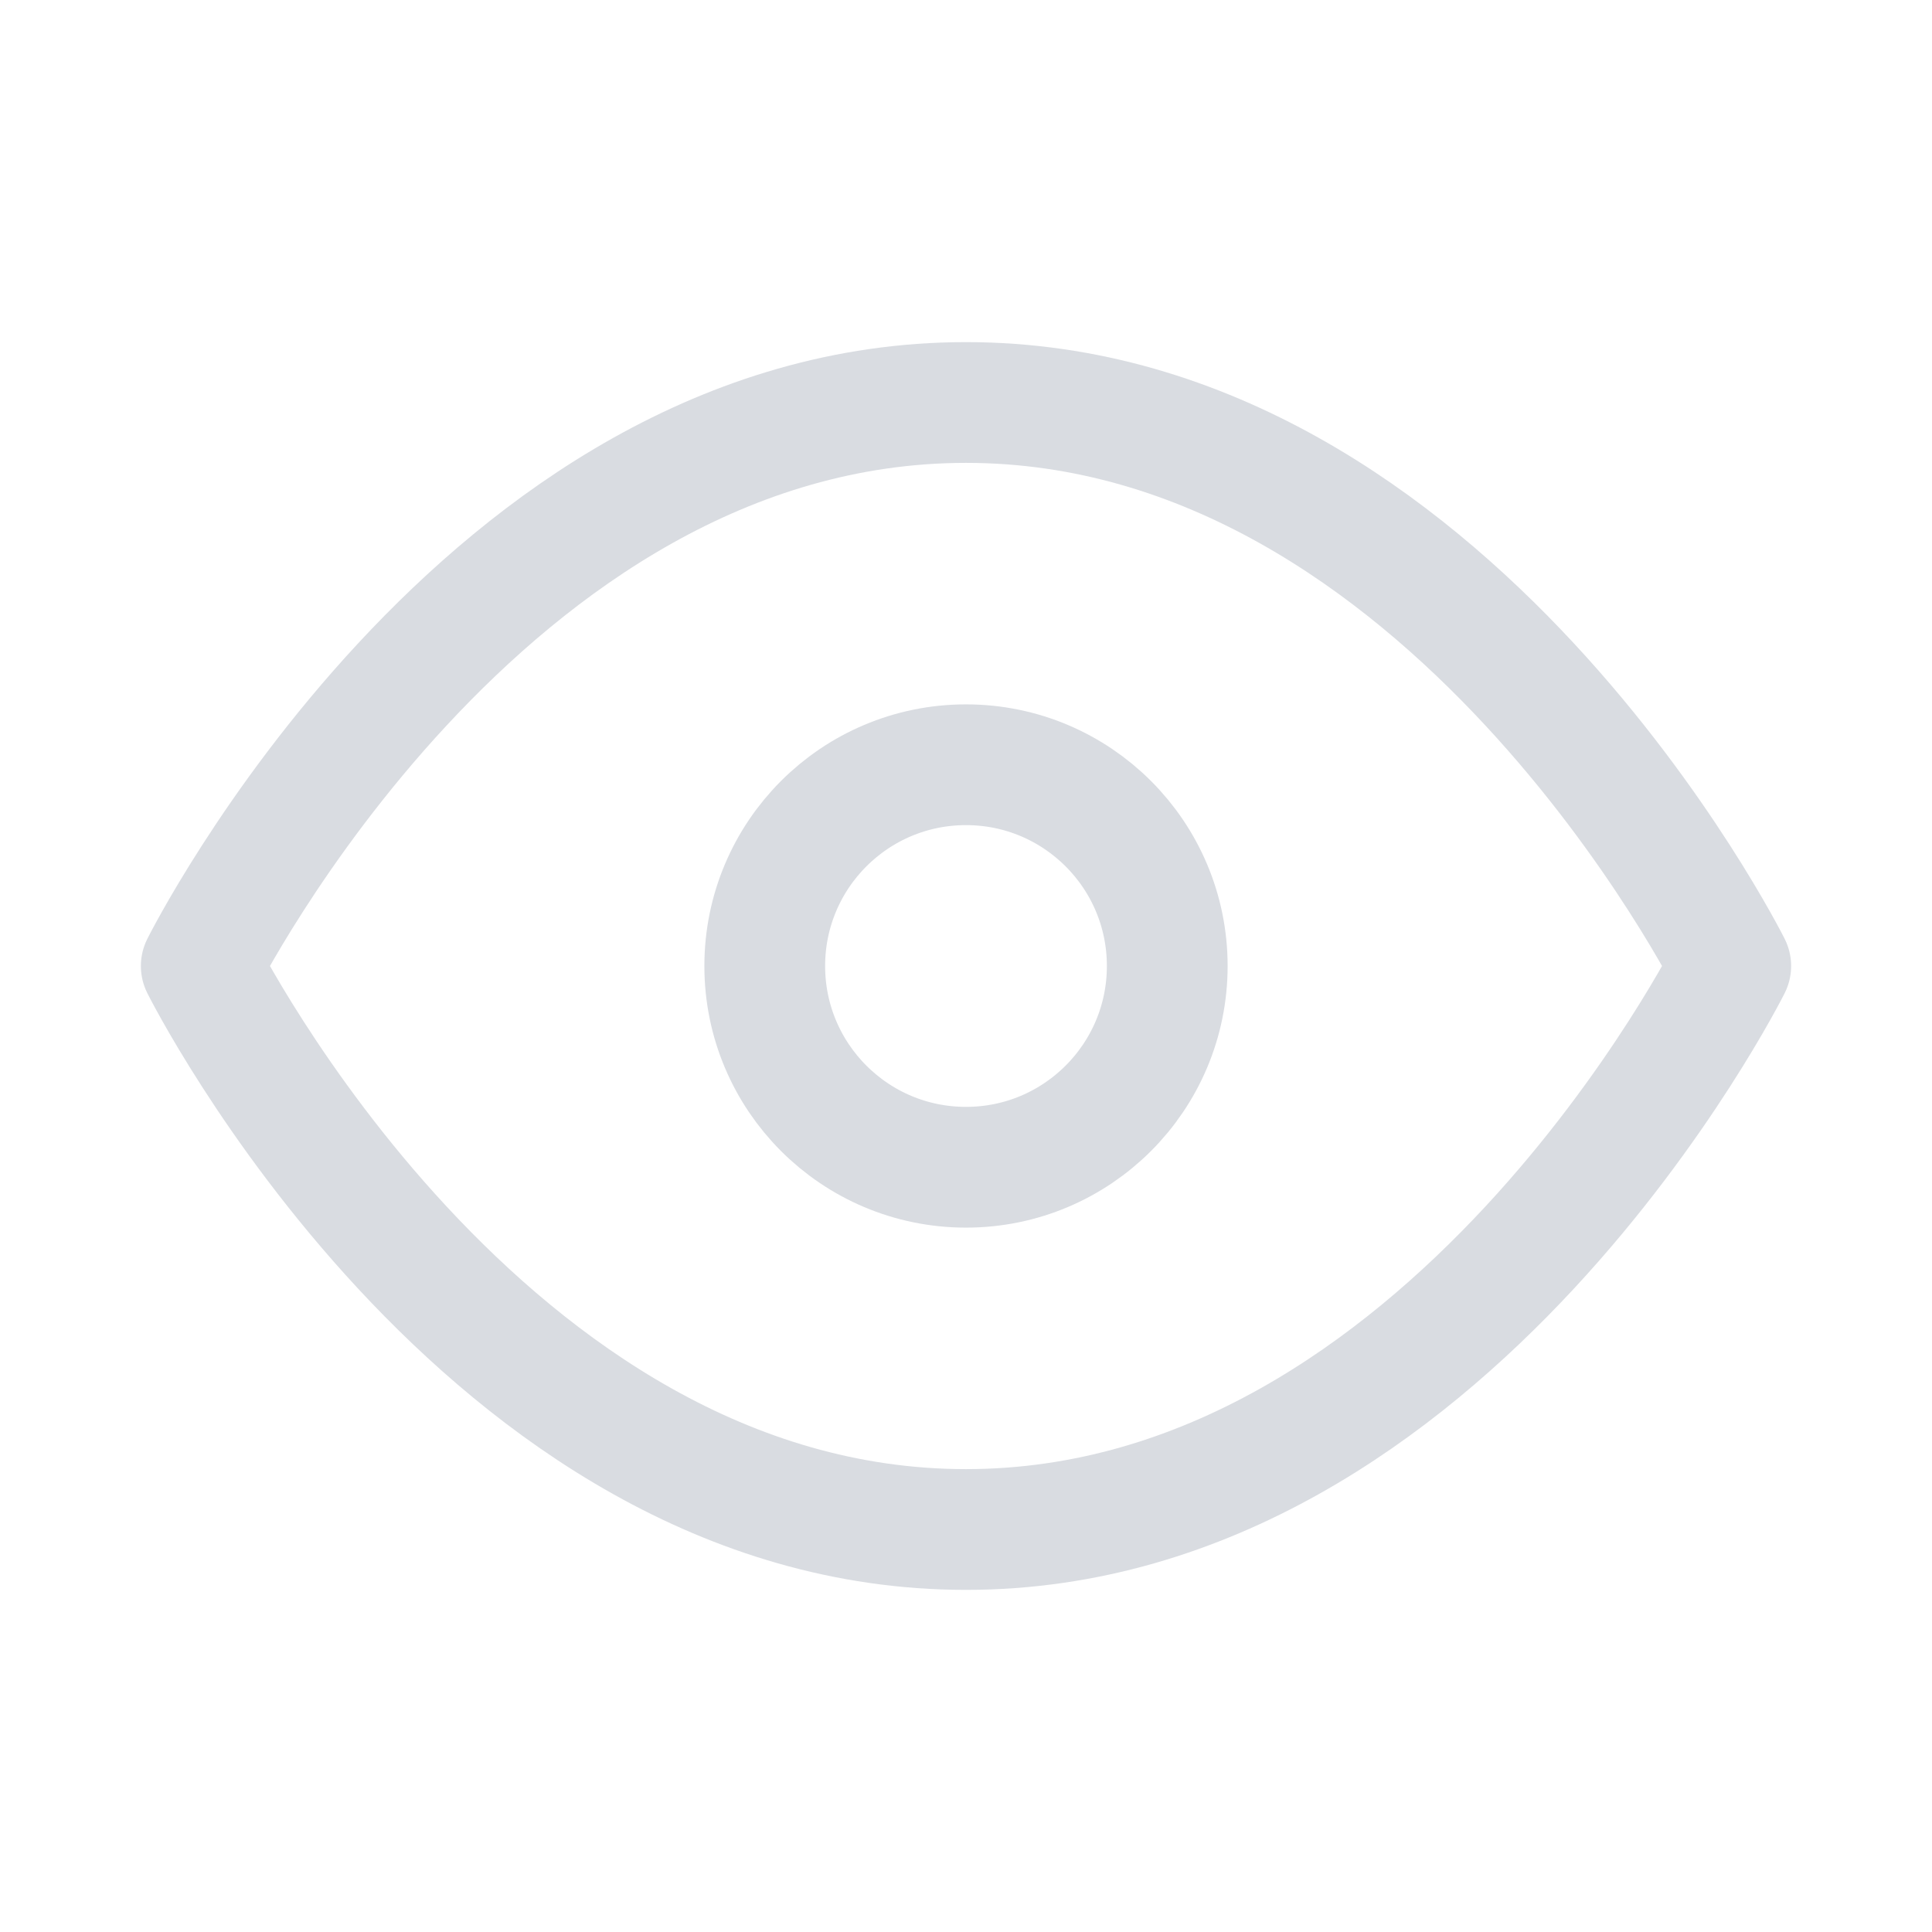
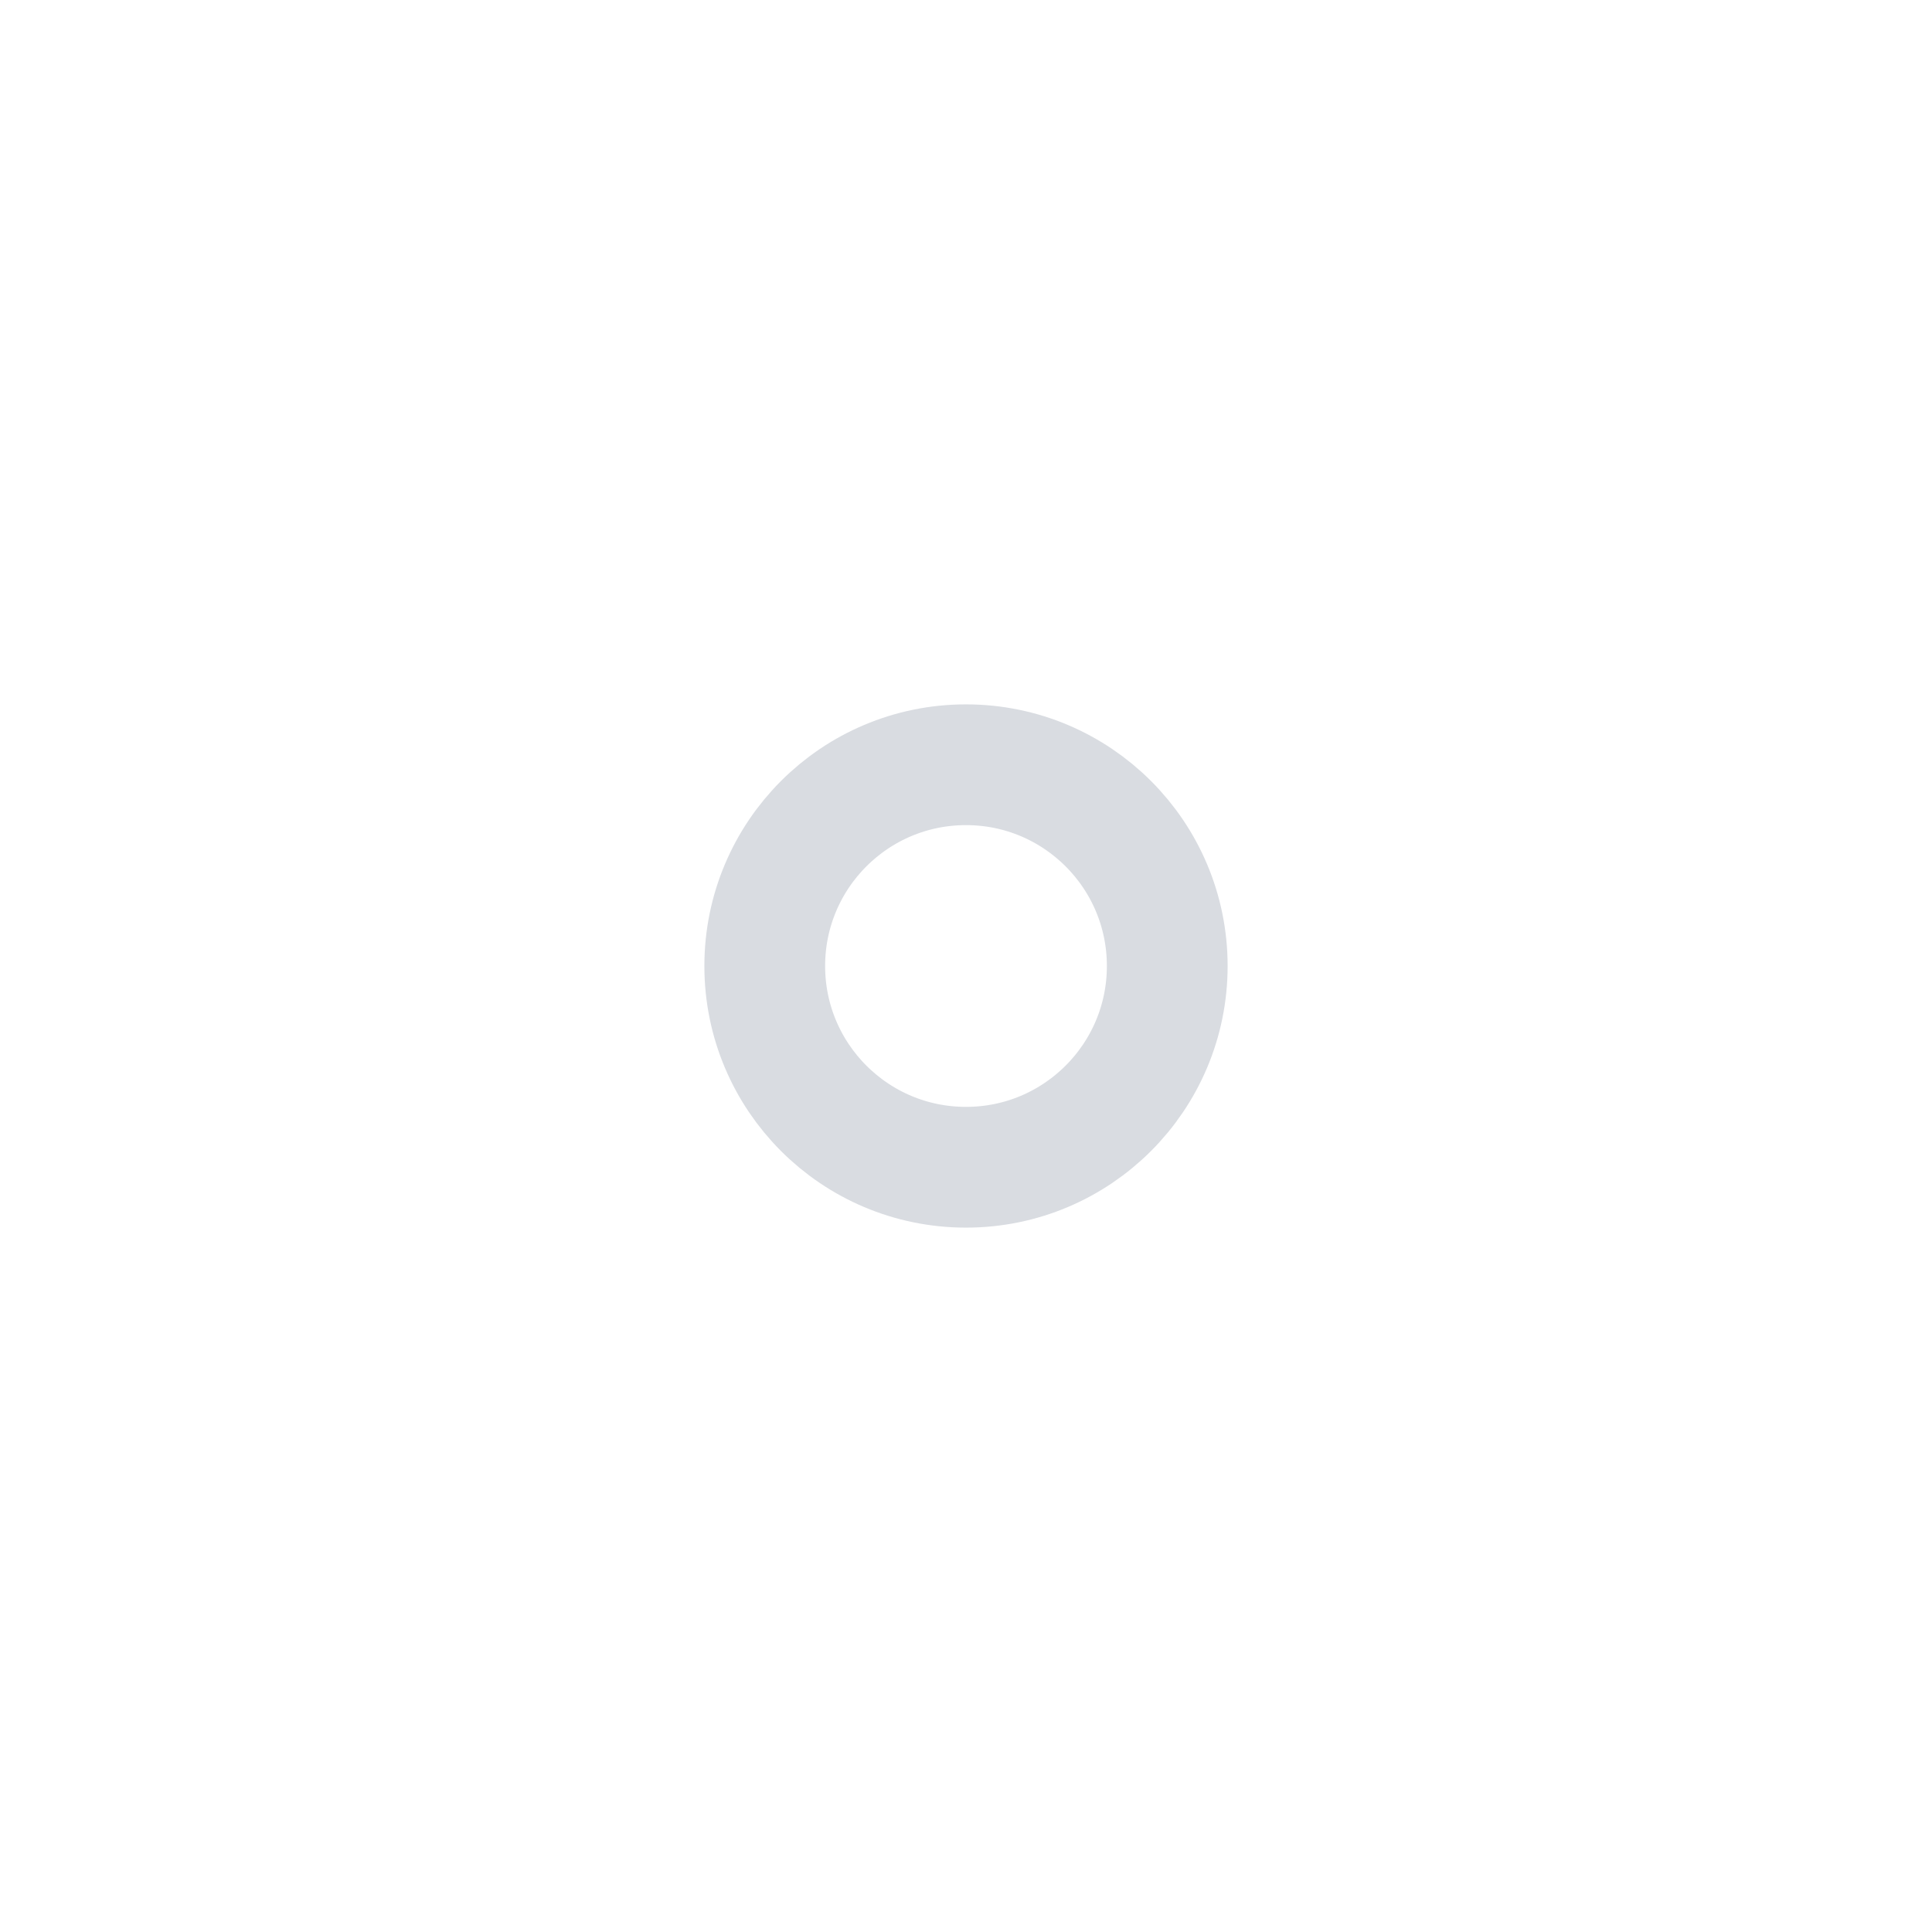
<svg xmlns="http://www.w3.org/2000/svg" width="24" height="24" viewBox="0 0 24 24" fill="none">
-   <path d="M2.5 12C2.5 12 6 5 12 5C18 5 21.5 12 21.5 12C21.5 12 18 19 12 19C6 19 2.5 12 2.5 12Z" stroke="#D9DCE1" stroke-width="1.5" stroke-linecap="round" stroke-linejoin="round" />
  <path d="M12 14.5C13.381 14.5 14.5 13.381 14.5 12C14.5 10.619 13.381 9.5 12 9.5C10.619 9.5 9.5 10.619 9.5 12C9.5 13.381 10.619 14.5 12 14.5Z" stroke="#D9DCE1" stroke-width="1.5" />
</svg>